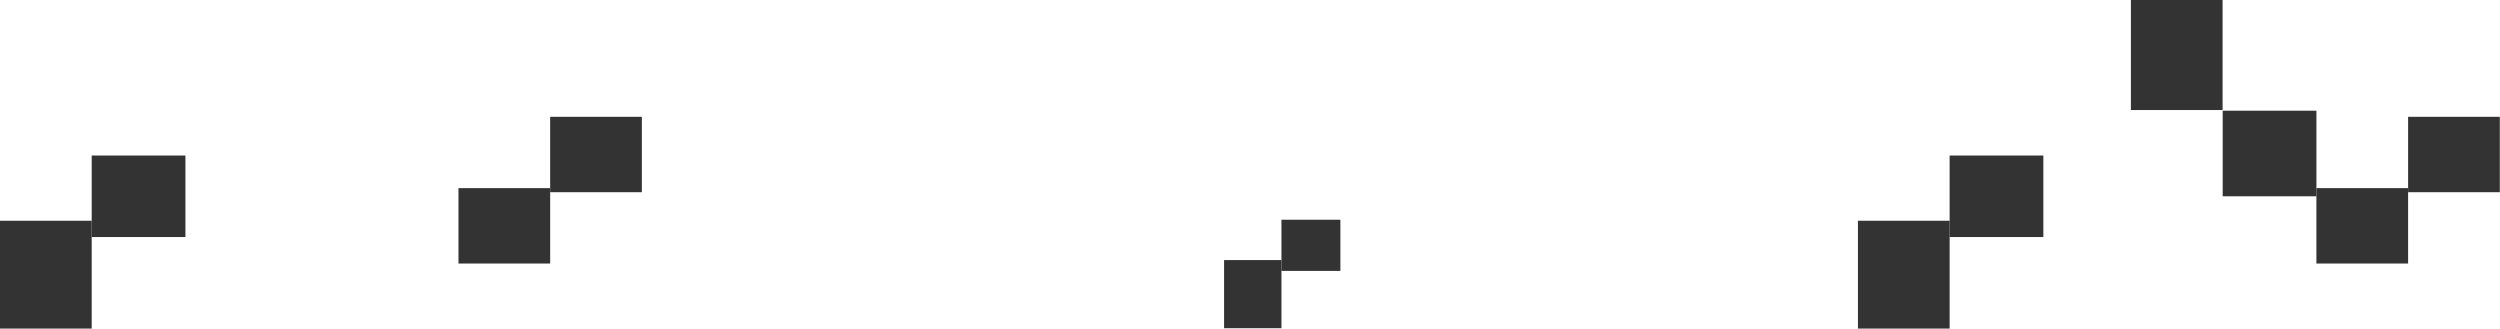
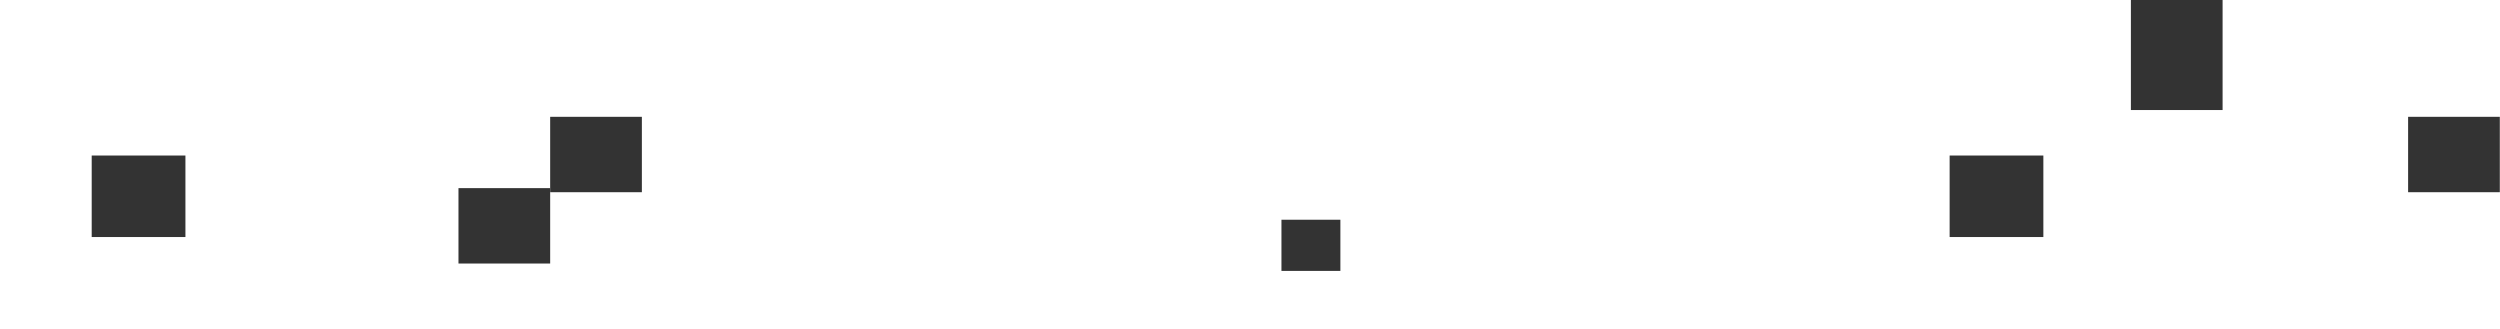
<svg xmlns="http://www.w3.org/2000/svg" width="1612" height="212" viewBox="0 0 1612 212" fill="none">
  <g opacity="0.8">
    <rect x="59.125" y="100.285" width="60.439" height="52.556" fill="#F8FFEE" style="fill:#F8FFEE;fill:color(display-p3 0.973 1 0.932);fill-opacity:1;" />
    <rect x="826.282" y="141.681" width="38" height="33" fill="#F8FFEE" style="fill:#F8FFEE;fill:color(display-p3 0.973 1 0.932);fill-opacity:1;" />
    <rect x="295.625" y="121.309" width="59.125" height="48.614" fill="#ECFFD4" style="fill:#ECFFD4;fill:color(display-p3 0.927 1 0.831);fill-opacity:1;" />
    <rect x="354.75" y="75.322" width="59.125" height="48.614" fill="#F8FFEE" style="fill:#F8FFEE;fill:color(display-p3 0.973 1 0.932);fill-opacity:1;" />
-     <rect y="142.33" width="59.125" height="69.636" fill="#ECFFD4" style="fill:#ECFFD4;fill:color(display-p3 0.927 1 0.831);fill-opacity:1;" />
-     <rect x="789.282" y="167.681" width="37" height="44" fill="#ECFFD4" style="fill:#ECFFD4;fill:color(display-p3 0.927 1 0.831);fill-opacity:1;" />
  </g>
  <g opacity="0.8">
    <rect x="1257.12" y="100.285" width="60.439" height="52.556" fill="#F8FFEE" style="fill:#F8FFEE;fill:color(display-p3 0.973 1 0.932);fill-opacity:1;" />
    <rect x="1374" width="59.125" height="70.95" fill="#ECFFD4" style="fill:#ECFFD4;fill:color(display-p3 0.927 1 0.831);fill-opacity:1;" />
-     <rect x="1433.19" y="71.381" width="60.439" height="55.183" fill="#F8FFEE" style="fill:#F8FFEE;fill:color(display-p3 0.973 1 0.932);fill-opacity:1;" />
-     <rect x="1493.62" y="121.309" width="59.125" height="48.614" fill="#ECFFD4" style="fill:#ECFFD4;fill:color(display-p3 0.927 1 0.831);fill-opacity:1;" />
    <rect x="1552.75" y="75.322" width="59.125" height="48.614" fill="#F8FFEE" style="fill:#F8FFEE;fill:color(display-p3 0.973 1 0.932);fill-opacity:1;" />
-     <rect x="1198" y="142.33" width="59.125" height="69.636" fill="#ECFFD4" style="fill:#ECFFD4;fill:color(display-p3 0.927 1 0.831);fill-opacity:1;" />
  </g>
</svg>